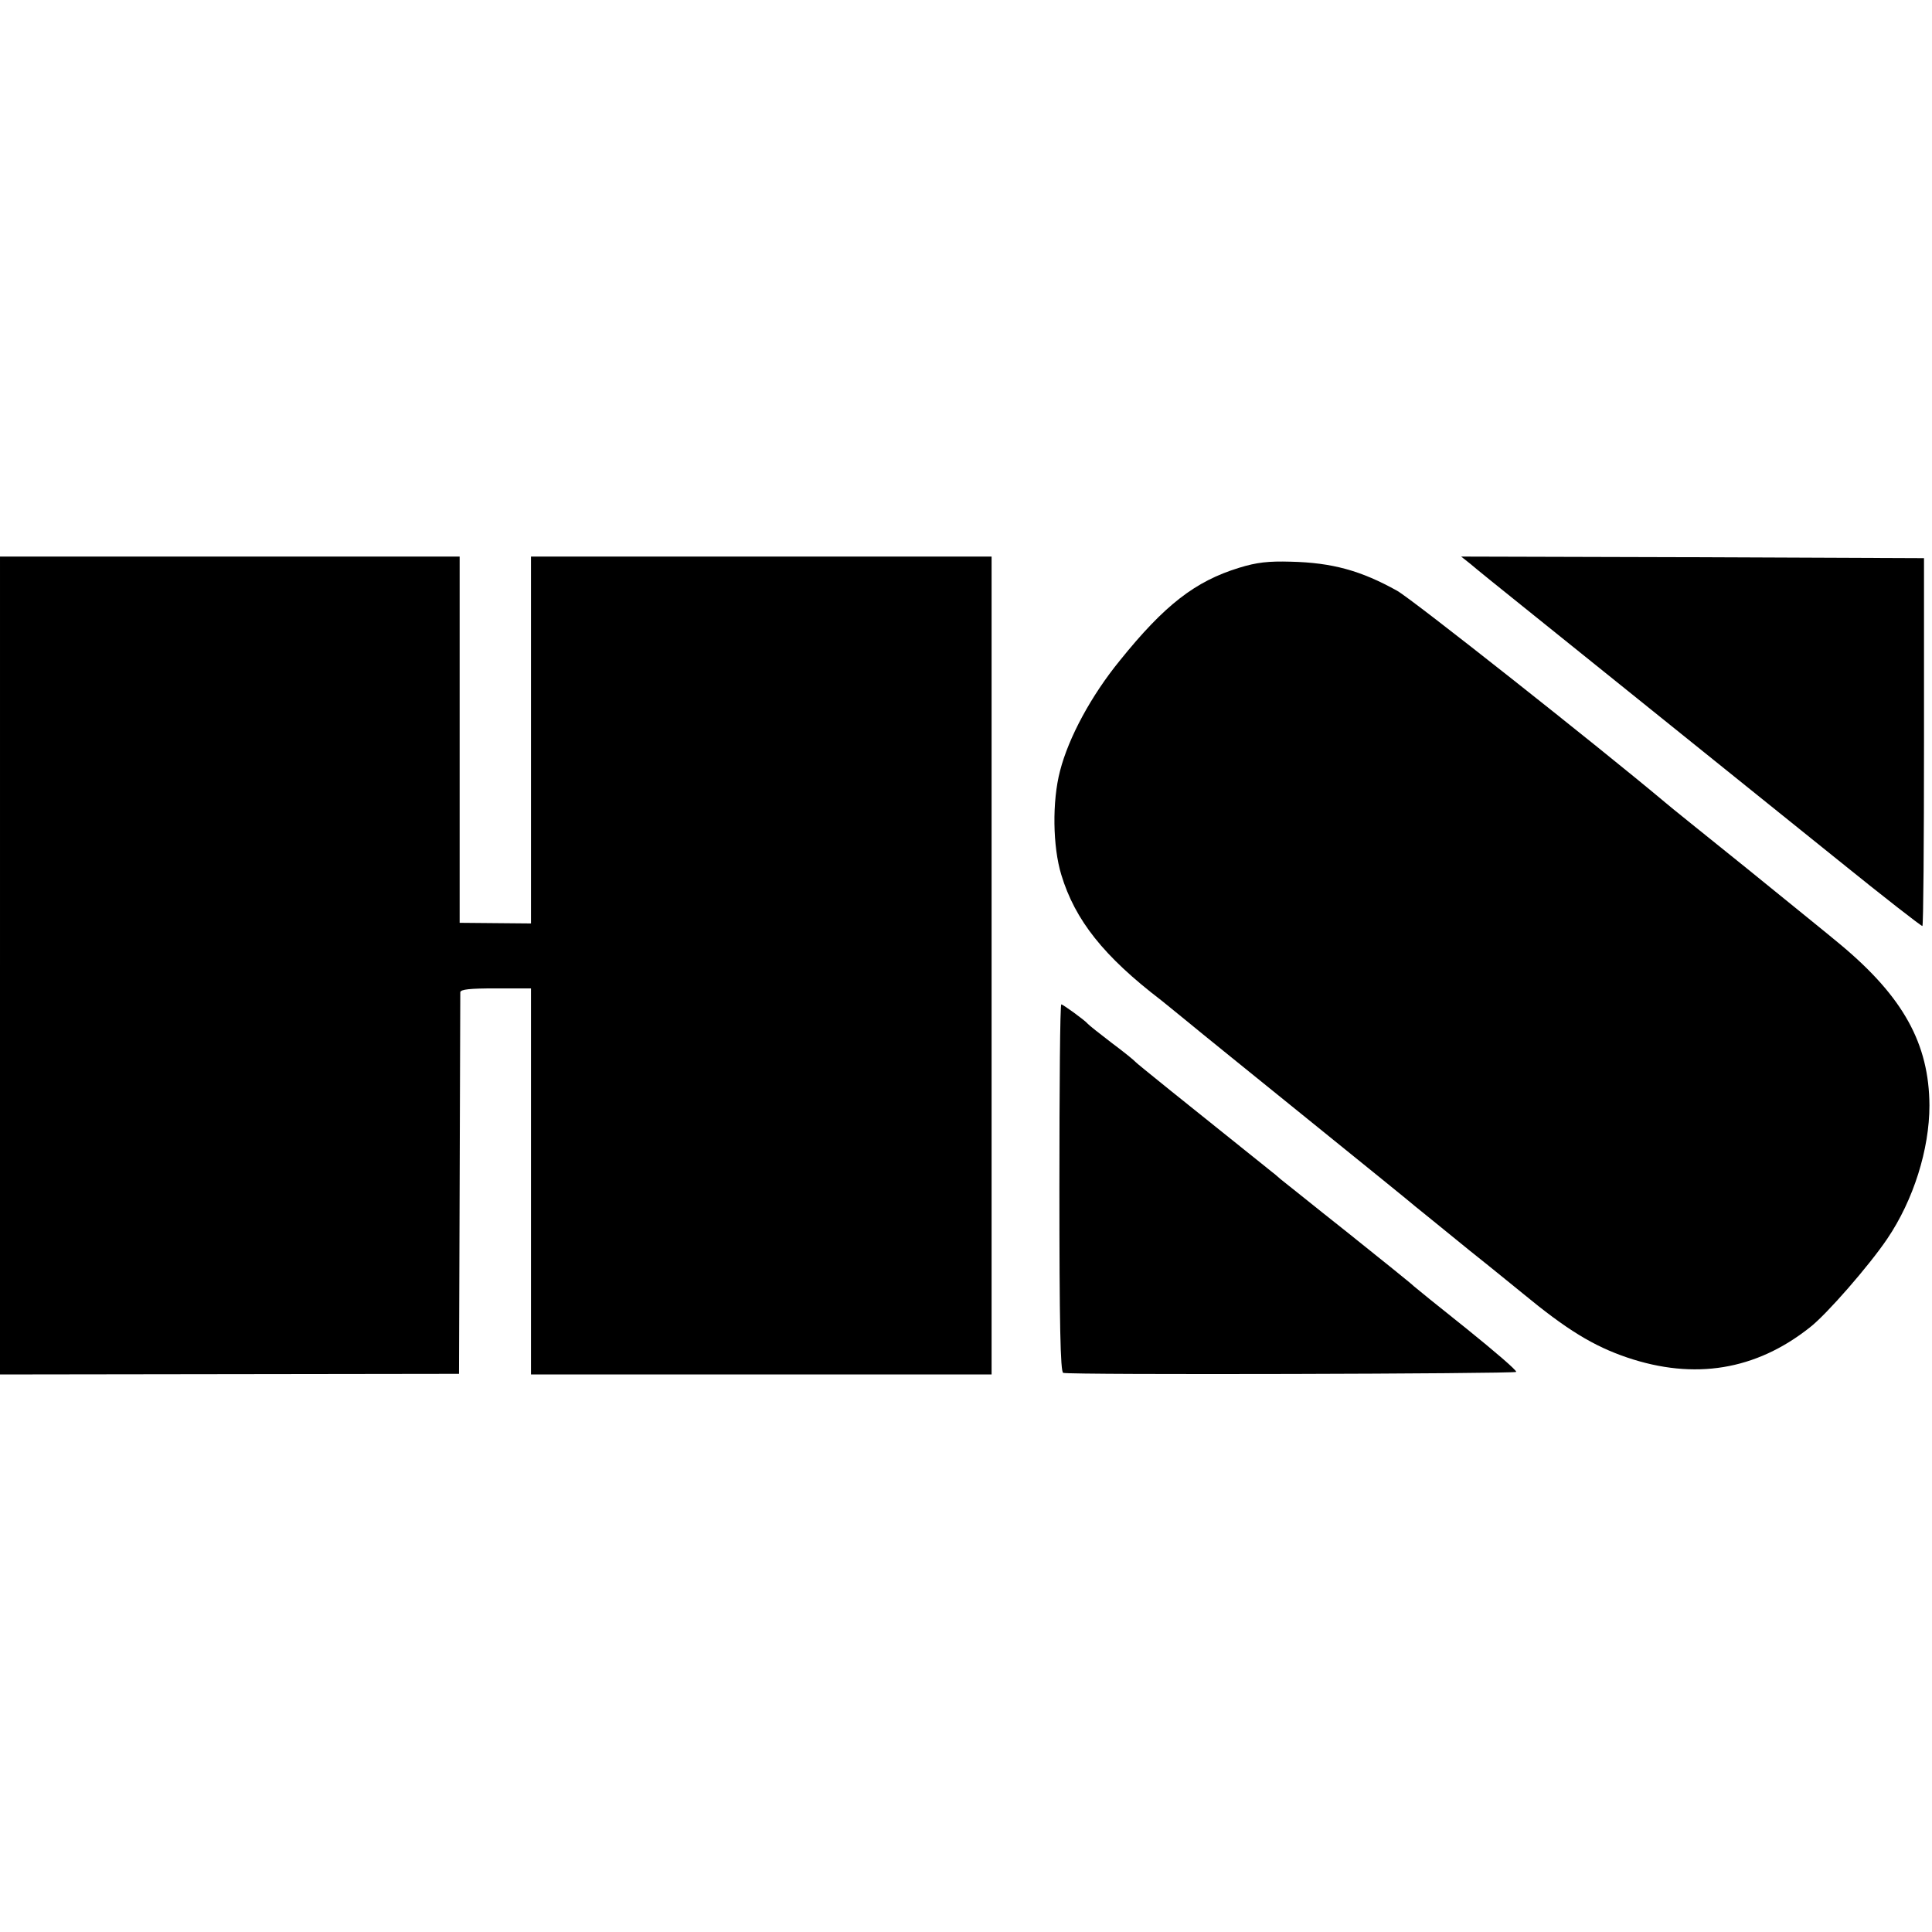
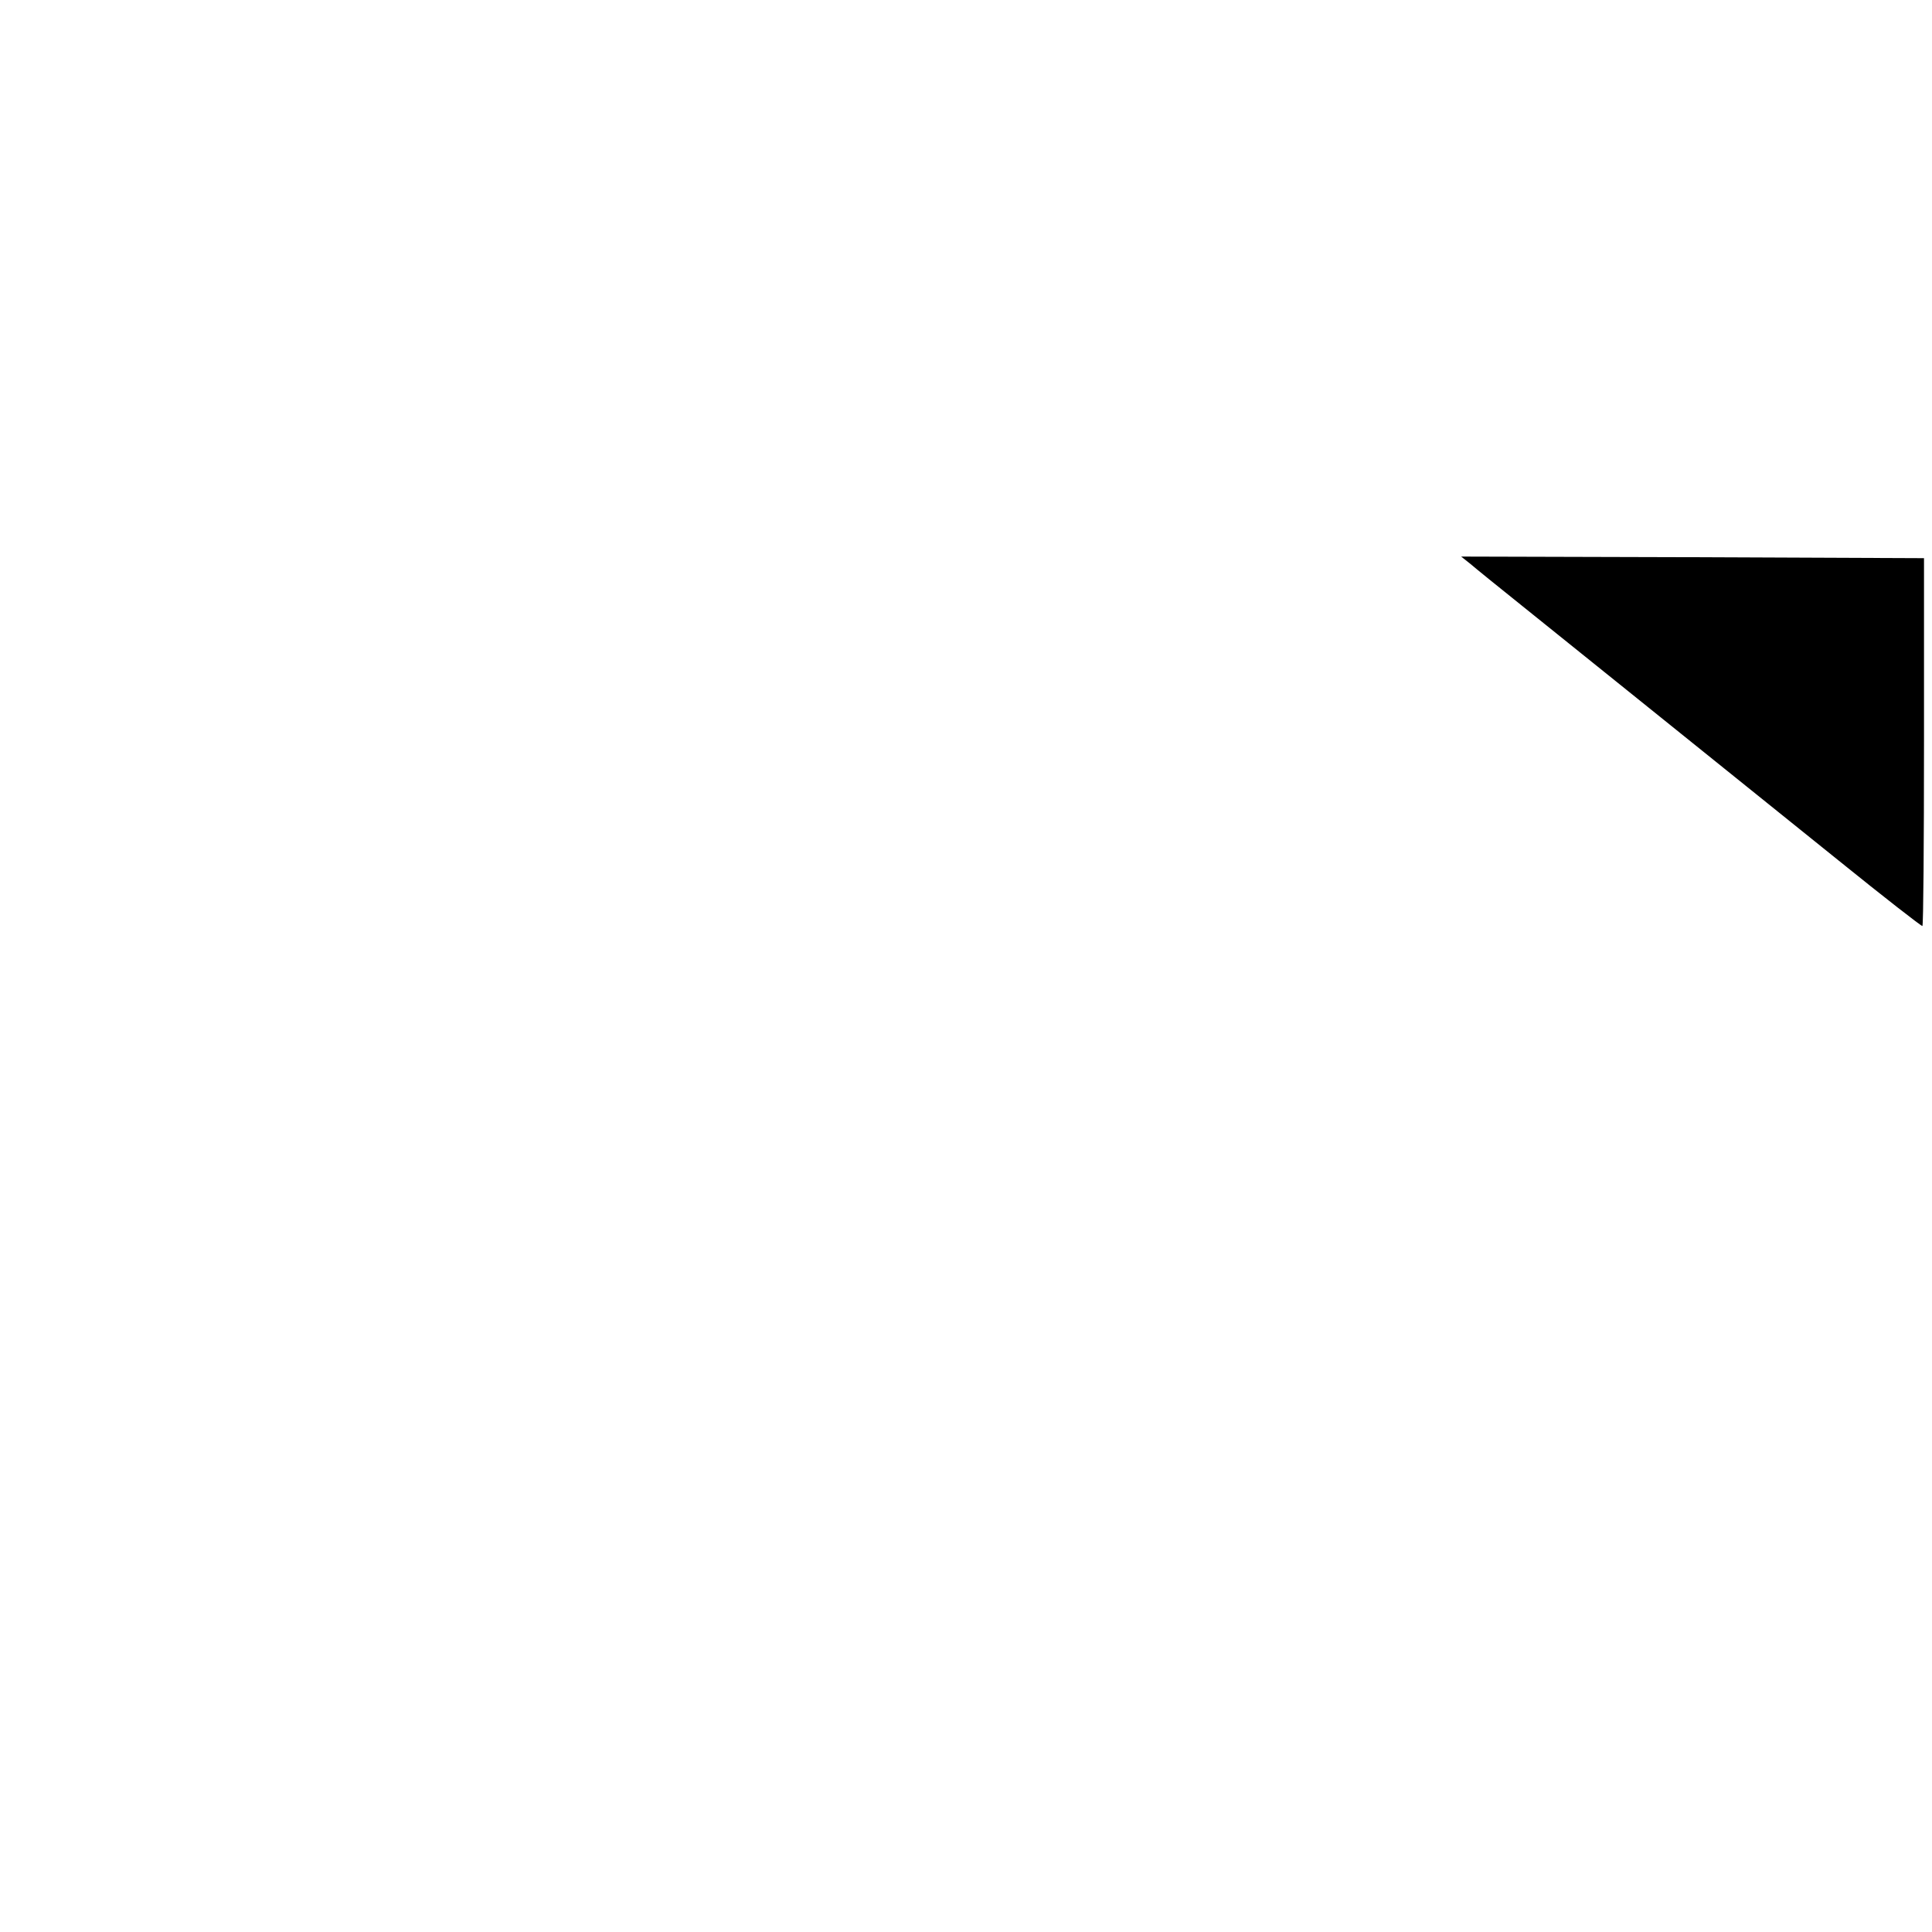
<svg xmlns="http://www.w3.org/2000/svg" version="1.0" width="604pt" height="604pt" viewBox="0 0 604 604" preserveAspectRatio="xMidYMid meet">
  <g transform="translate(0,604) scale(0.1,-0.1)" fill="#000000" stroke="none">
-     <path d="M0 3022 l0 -1279 718 1 717 1 2 590 c1 325 2 596 2 603 1 9 30 12 111 12 l110 0 0 -603 0 -604 720 0 720 0 0 1279 0 1278 -720 0 -720 0 0 -574 0 -573 -112 1 -111 1 0 573 0 572 -719 0 -718 0 0 -1278z" />
    <path d="M4597 4277 c15 -13 89 -73 164 -133 126 -101 349 -281 988 -795 141 -114 258 -205 261 -204 3 2 5 261 5 577 l0 573 -723 3 -724 2 29 -23z" />
-     <path d="M3874 4265 c-137 -42 -233 -116 -373 -290 -89 -109 -160 -240 -187 -345 -25 -95 -23 -237 4 -325 43 -142 133 -255 312 -392 8 -6 44 -36 80 -65 36 -30 207 -168 380 -308 173 -140 324 -262 335 -272 11 -9 88 -71 170 -138 83 -66 157 -127 166 -134 137 -113 220 -164 326 -200 210 -71 402 -40 571 94 52 40 186 194 242 277 82 121 132 280 132 417 -1 193 -82 339 -277 502 -33 28 -166 135 -295 240 -129 104 -244 196 -255 206 -205 172 -789 634 -837 661 -113 63 -203 88 -333 91 -69 2 -106 -2 -161 -19z" />
-     <path d="M3312 2326 c0 -422 3 -576 12 -578 20 -7 1411 -3 1416 3 3 4 -67 64 -155 135 -88 70 -162 130 -165 133 -3 4 -95 78 -205 166 -110 87 -205 164 -212 169 -7 6 -18 16 -25 21 -285 228 -424 340 -428 345 -3 4 -36 31 -75 60 -38 29 -72 56 -75 60 -8 10 -77 60 -82 60 -4 0 -6 -258 -6 -574z" />
  </g>
</svg>